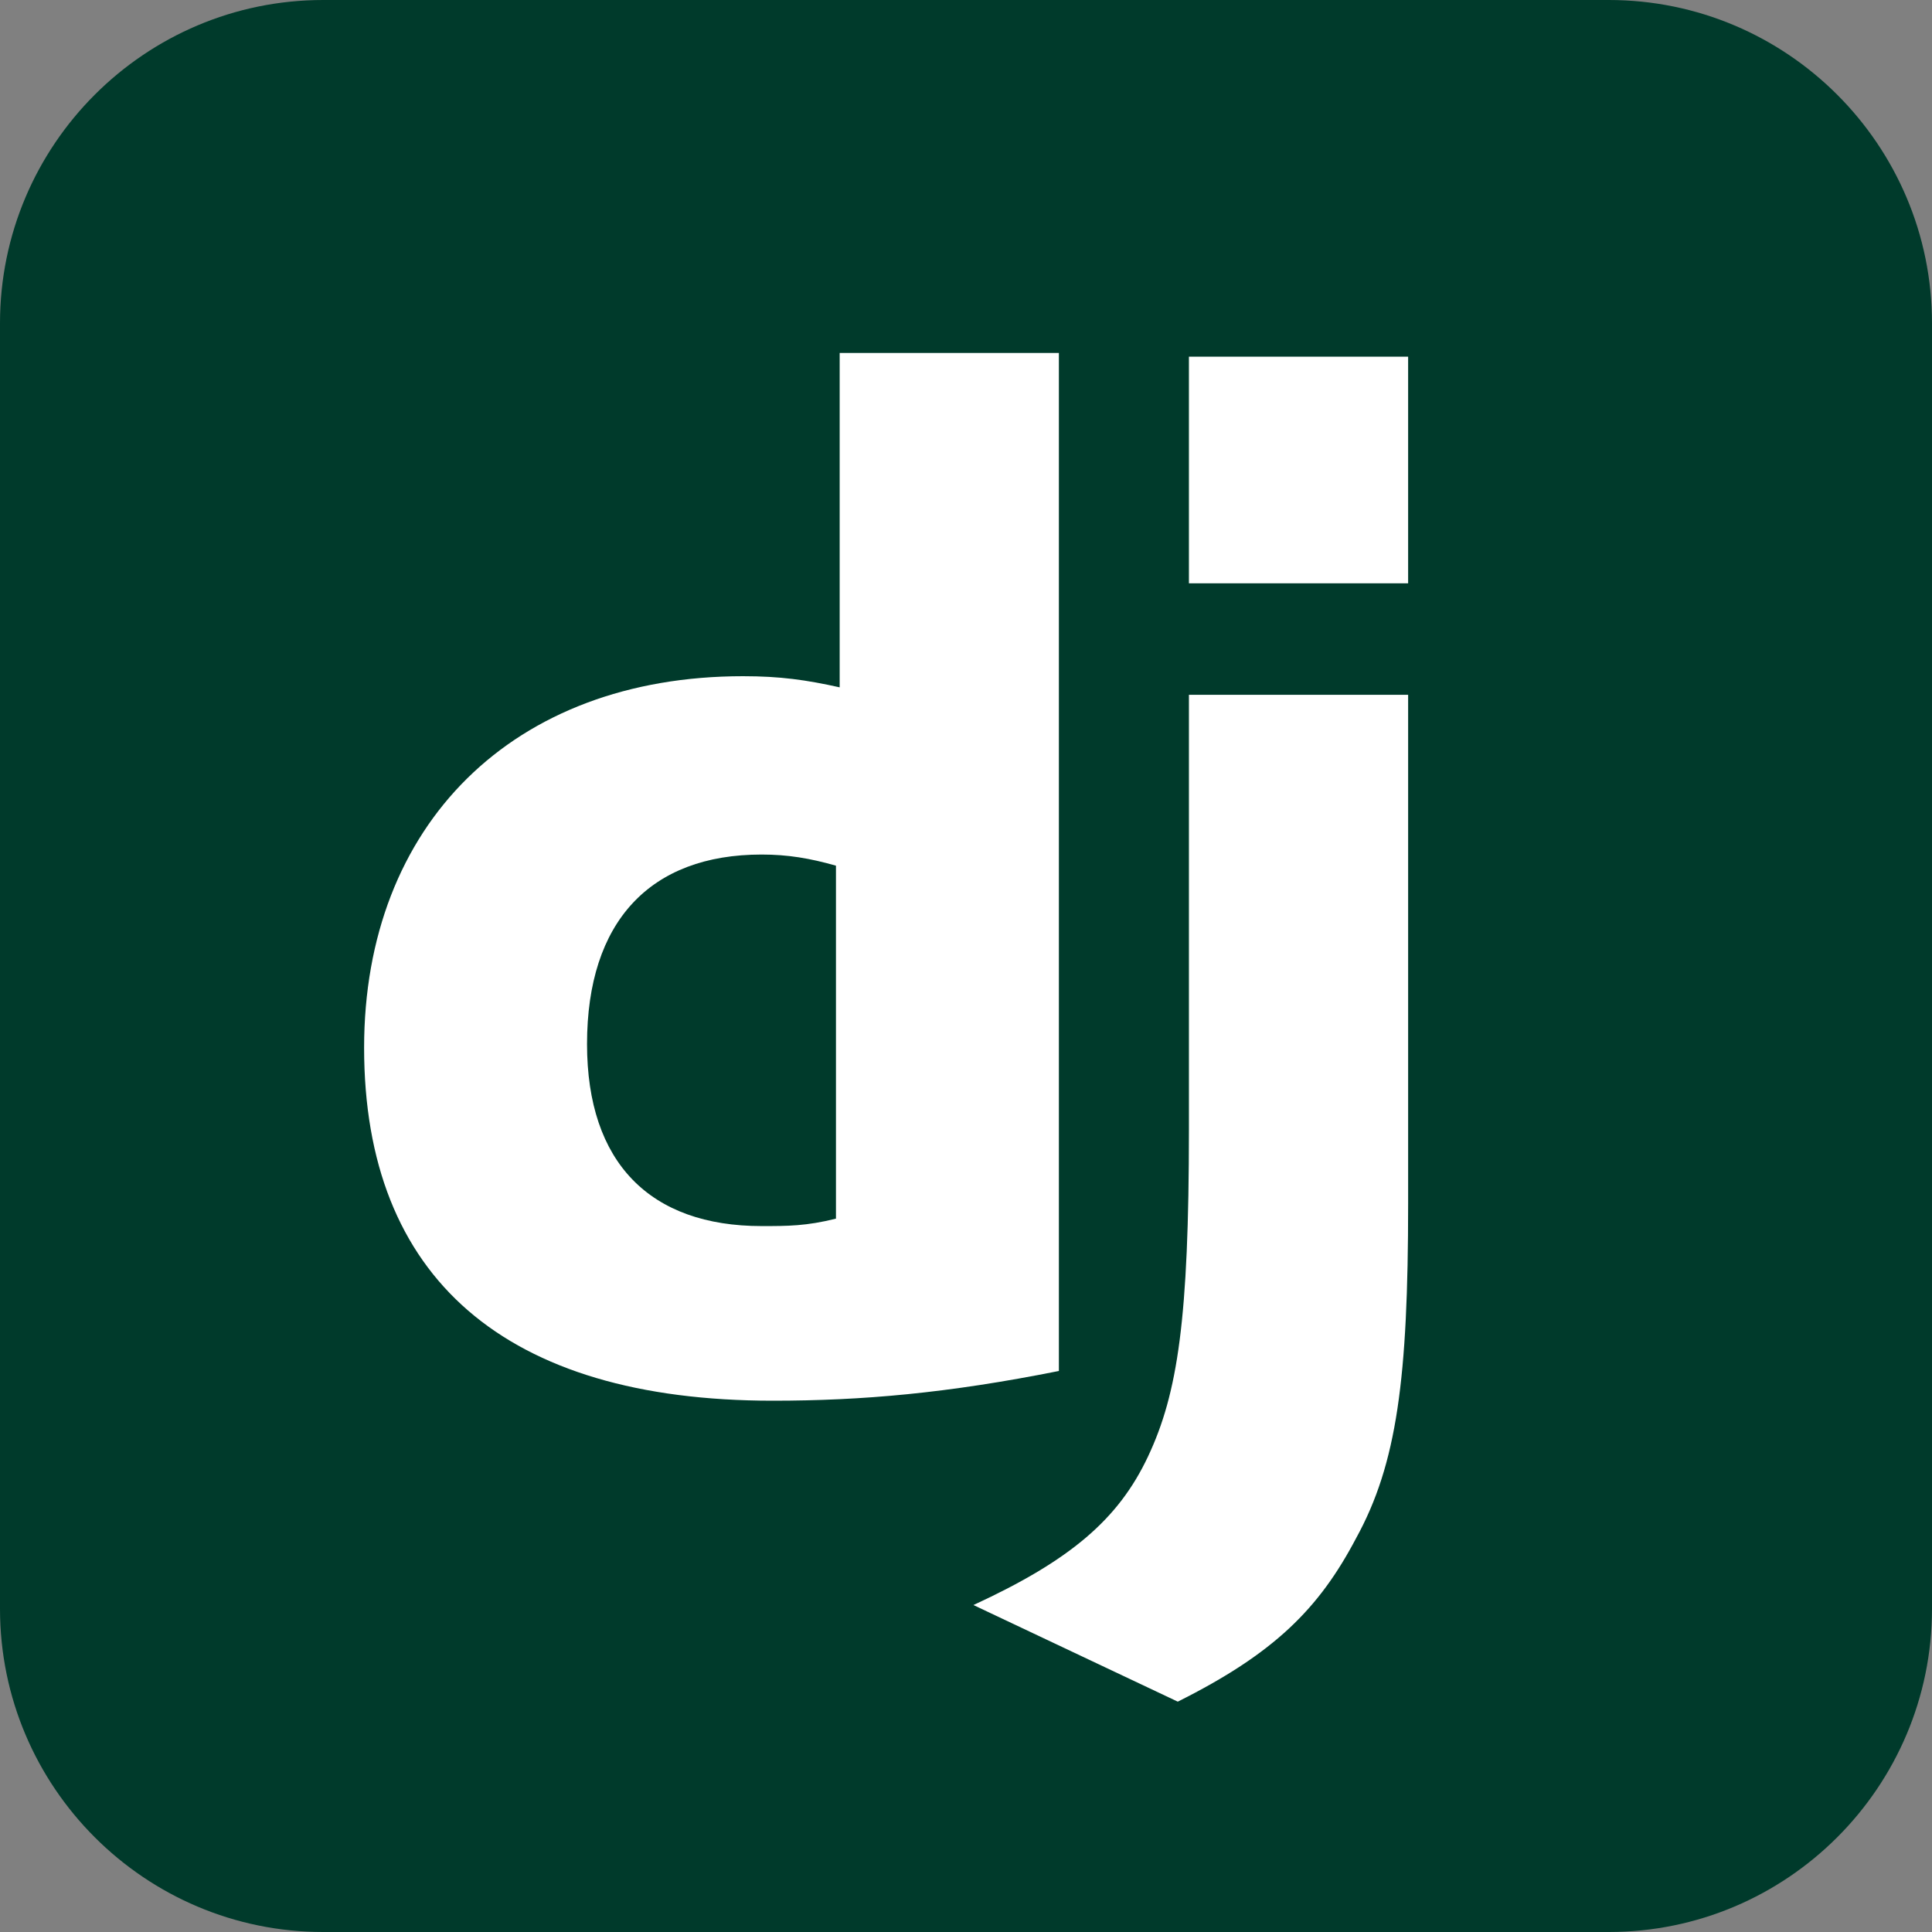
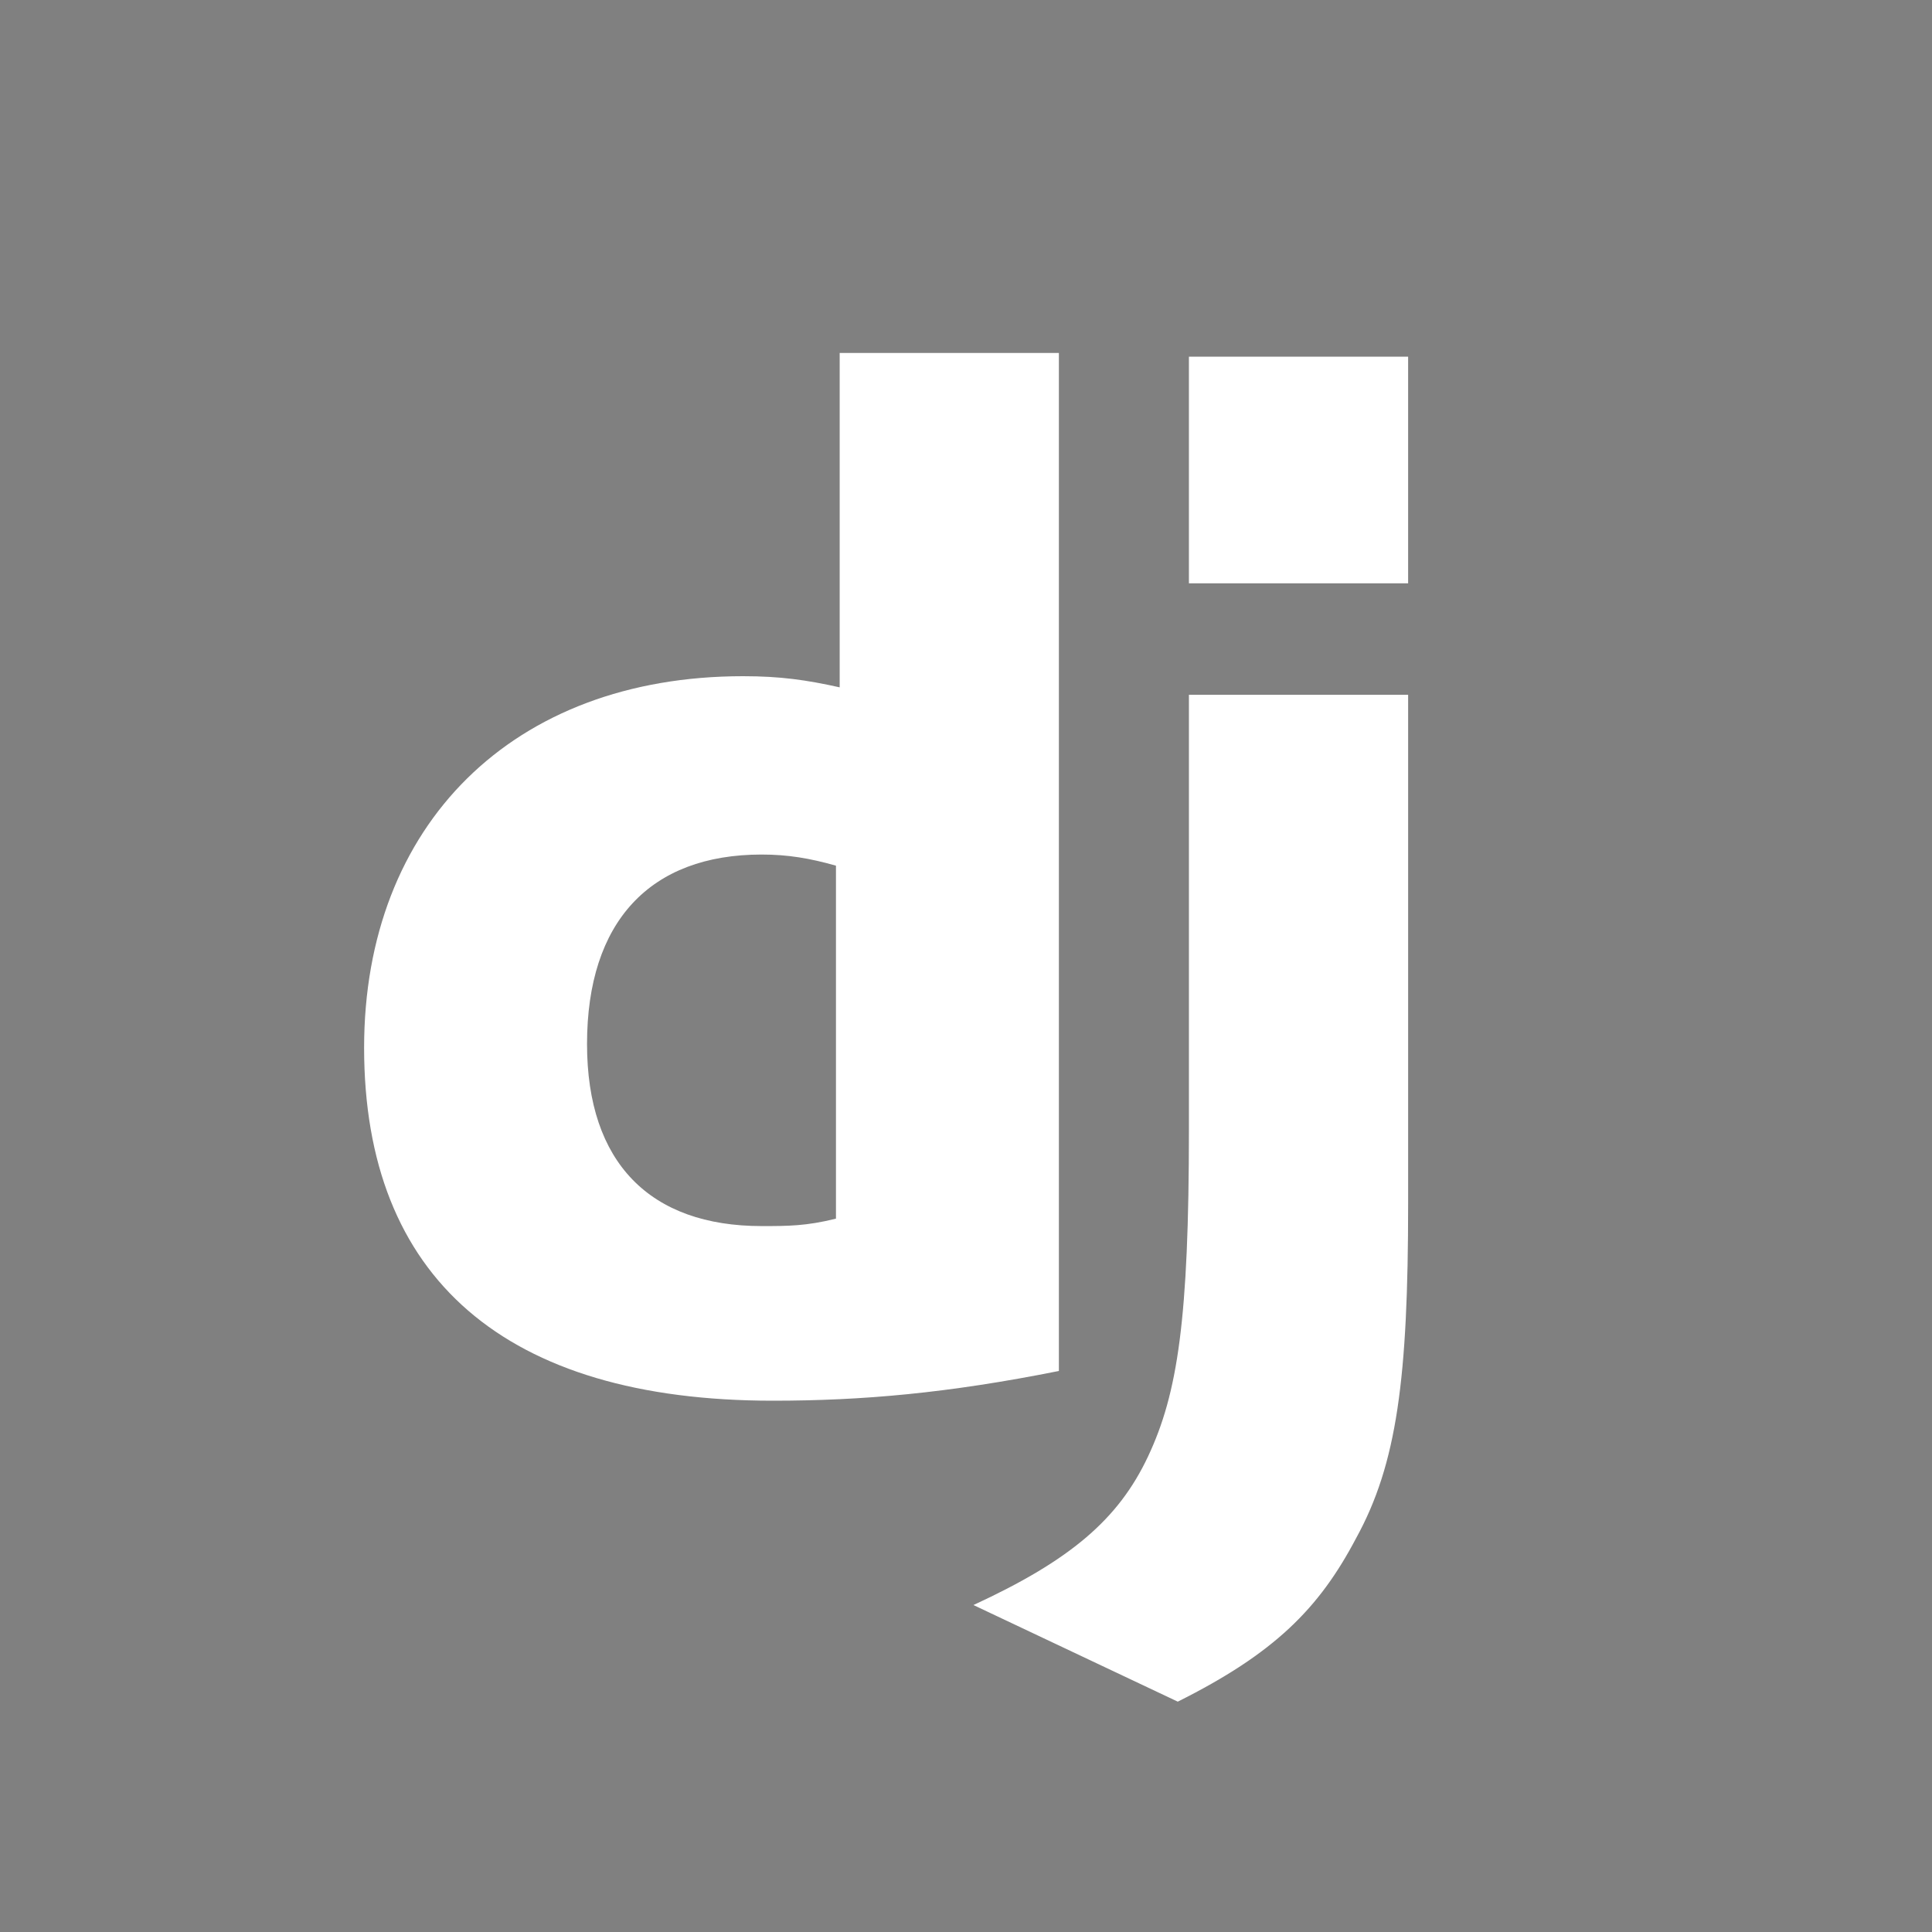
<svg xmlns="http://www.w3.org/2000/svg" version="1.1" id="Layer_1" x="0px" y="0px" viewBox="0 0 52 52" style="enable-background:new 0 0 52 52;" xml:space="preserve">
  <rect x="0" y="0" width="52" height="52" fill="#808080" stroke="none" />
  <style type="text/css">
	.st0{fill:#003A2B;}
	.st1{fill:#FFFFFF;}
</style>
-   <path class="st0" d="M43.3,52H8.7C3.9,52,0,48.1,0,43.3V8.7C0,3.9,3.9,0,8.7,0h34.6C48.1,0,52,3.9,52,8.7v34.6  C52,48.1,48.1,52,43.3,52z" />
  <path class="st1" d="M22.5,9.5h6v27.4c-3,0.6-5.3,0.8-7.7,0.8c-7.2,0-11-3.3-11-9.5c0-6,4-10,10.2-10c1,0,1.7,0.1,2.6,0.3v-9H22.5z   M22.5,23.3c-0.7-0.2-1.3-0.3-2-0.3c-3,0-4.7,1.8-4.7,5.1c0,3.2,1.7,4.9,4.7,4.9c0.7,0,1.2,0,2-0.2V23.3z" />
  <path class="st1" d="M37.9,18.7v13.7c0,4.7-0.3,7-1.4,9c-1,1.9-2.2,3.1-4.8,4.4l-5.5-2.6c2.6-1.2,3.9-2.3,4.7-4  c0.8-1.7,1.1-3.7,1.1-8.8V18.7H37.9z" />
  <rect x="32" y="9.6" class="st1" width="5.9" height="6.1" />
</svg>